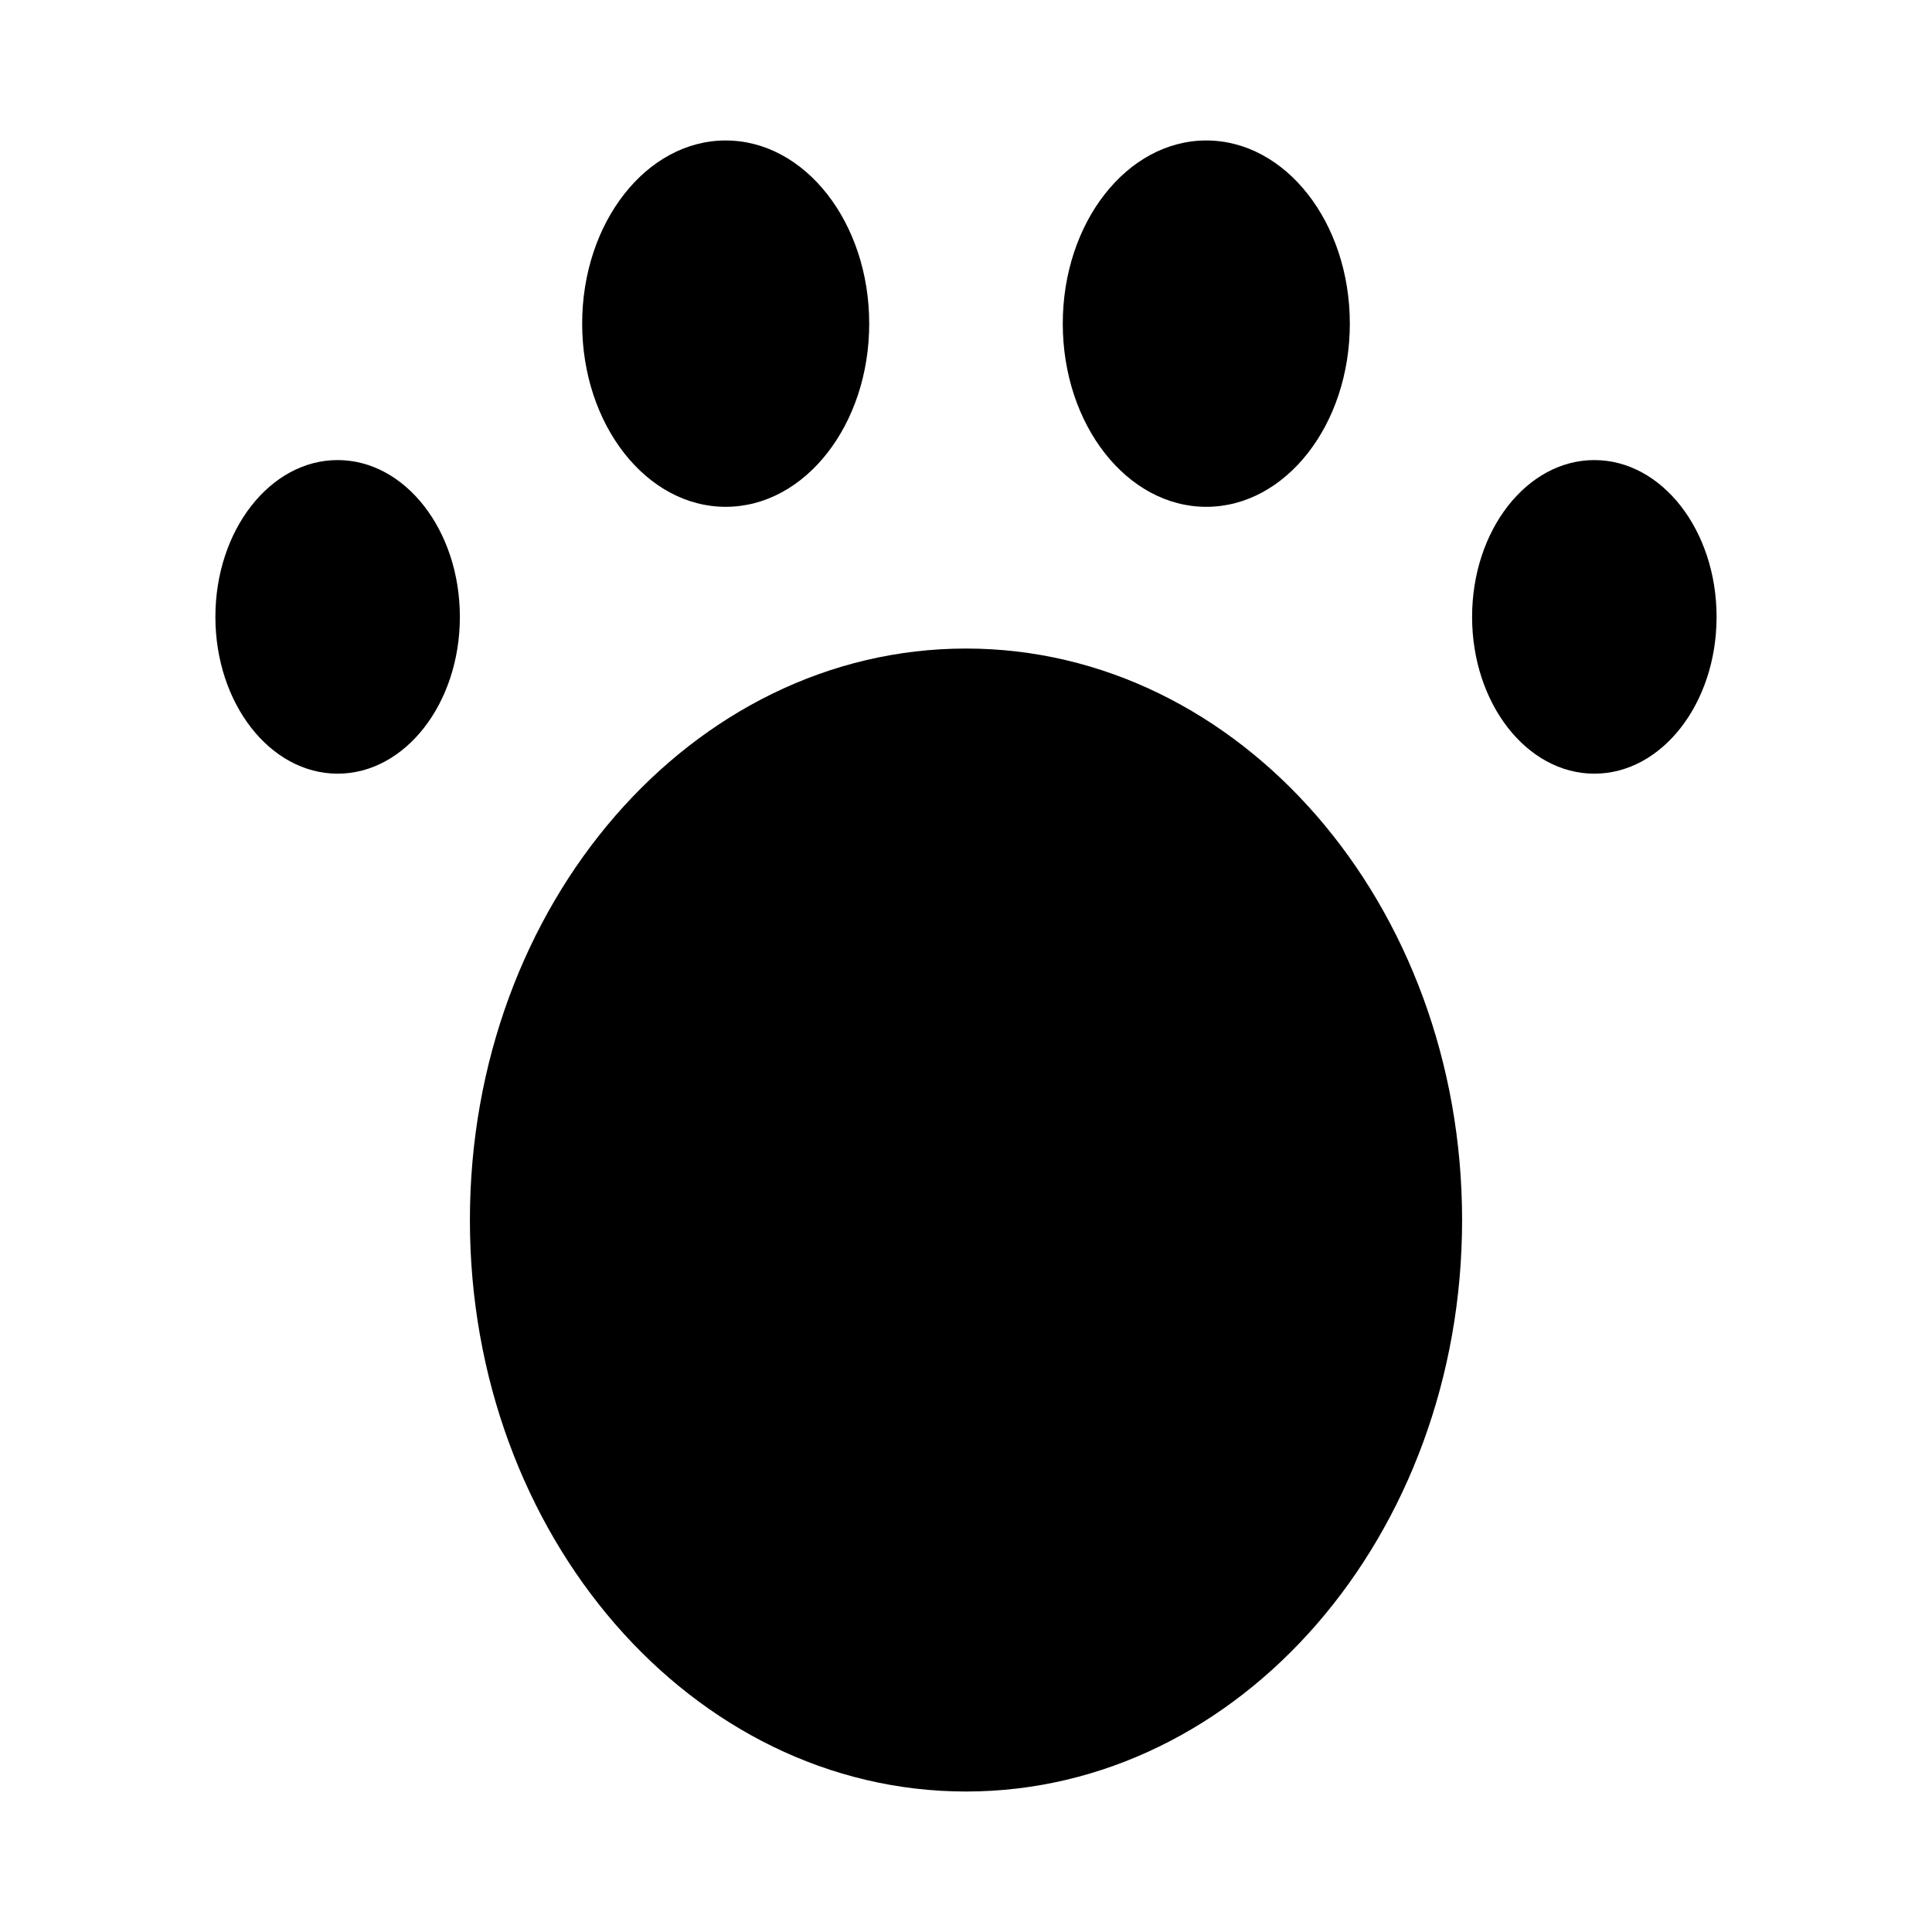
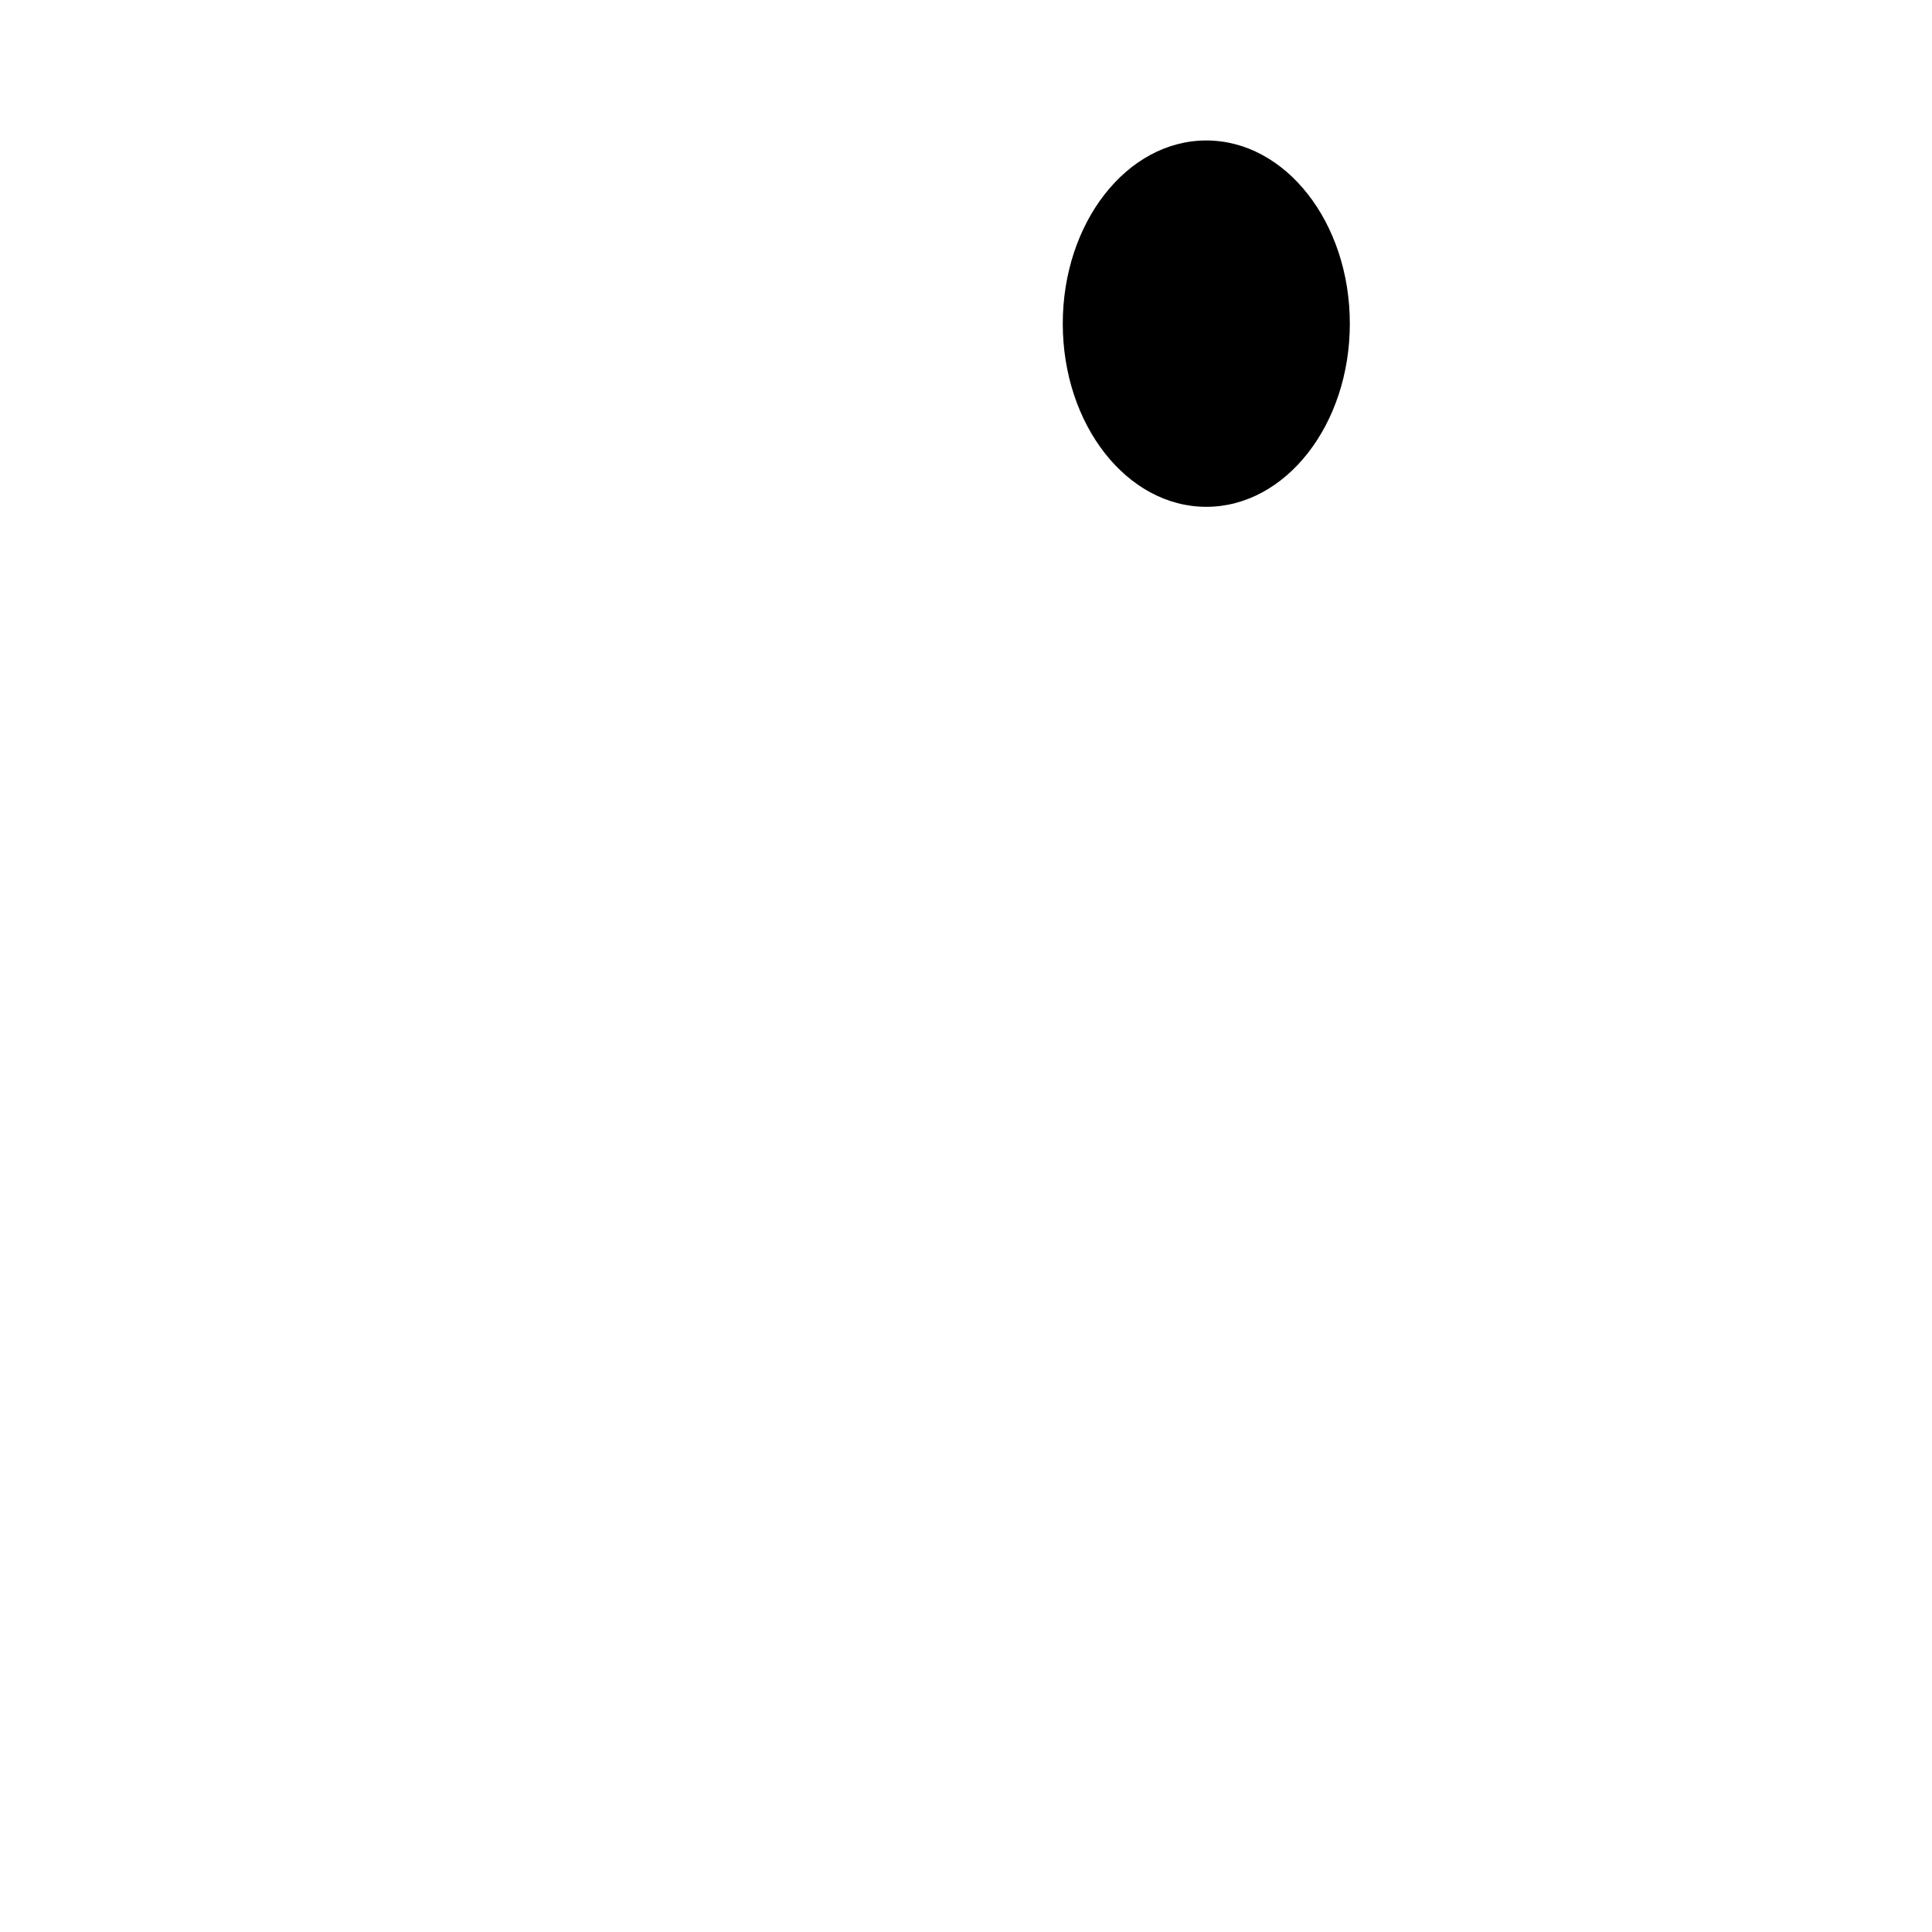
<svg xmlns="http://www.w3.org/2000/svg" fill="#000000" width="800px" height="800px" version="1.1" viewBox="144 144 512 512">
  <g>
-     <path d="m531.47 467.32c0 83.645-58.863 151.45-131.47 151.45-72.609 0-131.47-67.809-131.47-151.45s58.863-151.45 131.47-151.45c72.605 0 131.47 67.805 131.47 151.45" />
    <path d="m501.72 229.77c0 26.809-17.031 48.543-38.039 48.543-21.008 0-38.035-21.734-38.035-48.543 0-26.812 17.027-48.543 38.035-48.543 21.008 0 38.039 21.73 38.039 48.543" />
-     <path d="m598.91 307.48c0 22.945-14.504 41.551-32.395 41.551s-32.395-18.605-32.395-41.551c0-22.949 14.504-41.555 32.395-41.555s32.395 18.605 32.395 41.555" />
-     <path d="m374.35 229.77c0 26.809-17.027 48.543-38.035 48.543s-38.035-21.734-38.035-48.543c0-26.812 17.027-48.543 38.035-48.543s38.035 21.73 38.035 48.543" />
-     <path d="m265.87 307.48c0 22.945-14.504 41.551-32.395 41.551-17.891 0-32.395-18.605-32.395-41.551 0-22.949 14.504-41.555 32.395-41.555 17.891 0 32.395 18.605 32.395 41.555" />
  </g>
</svg>